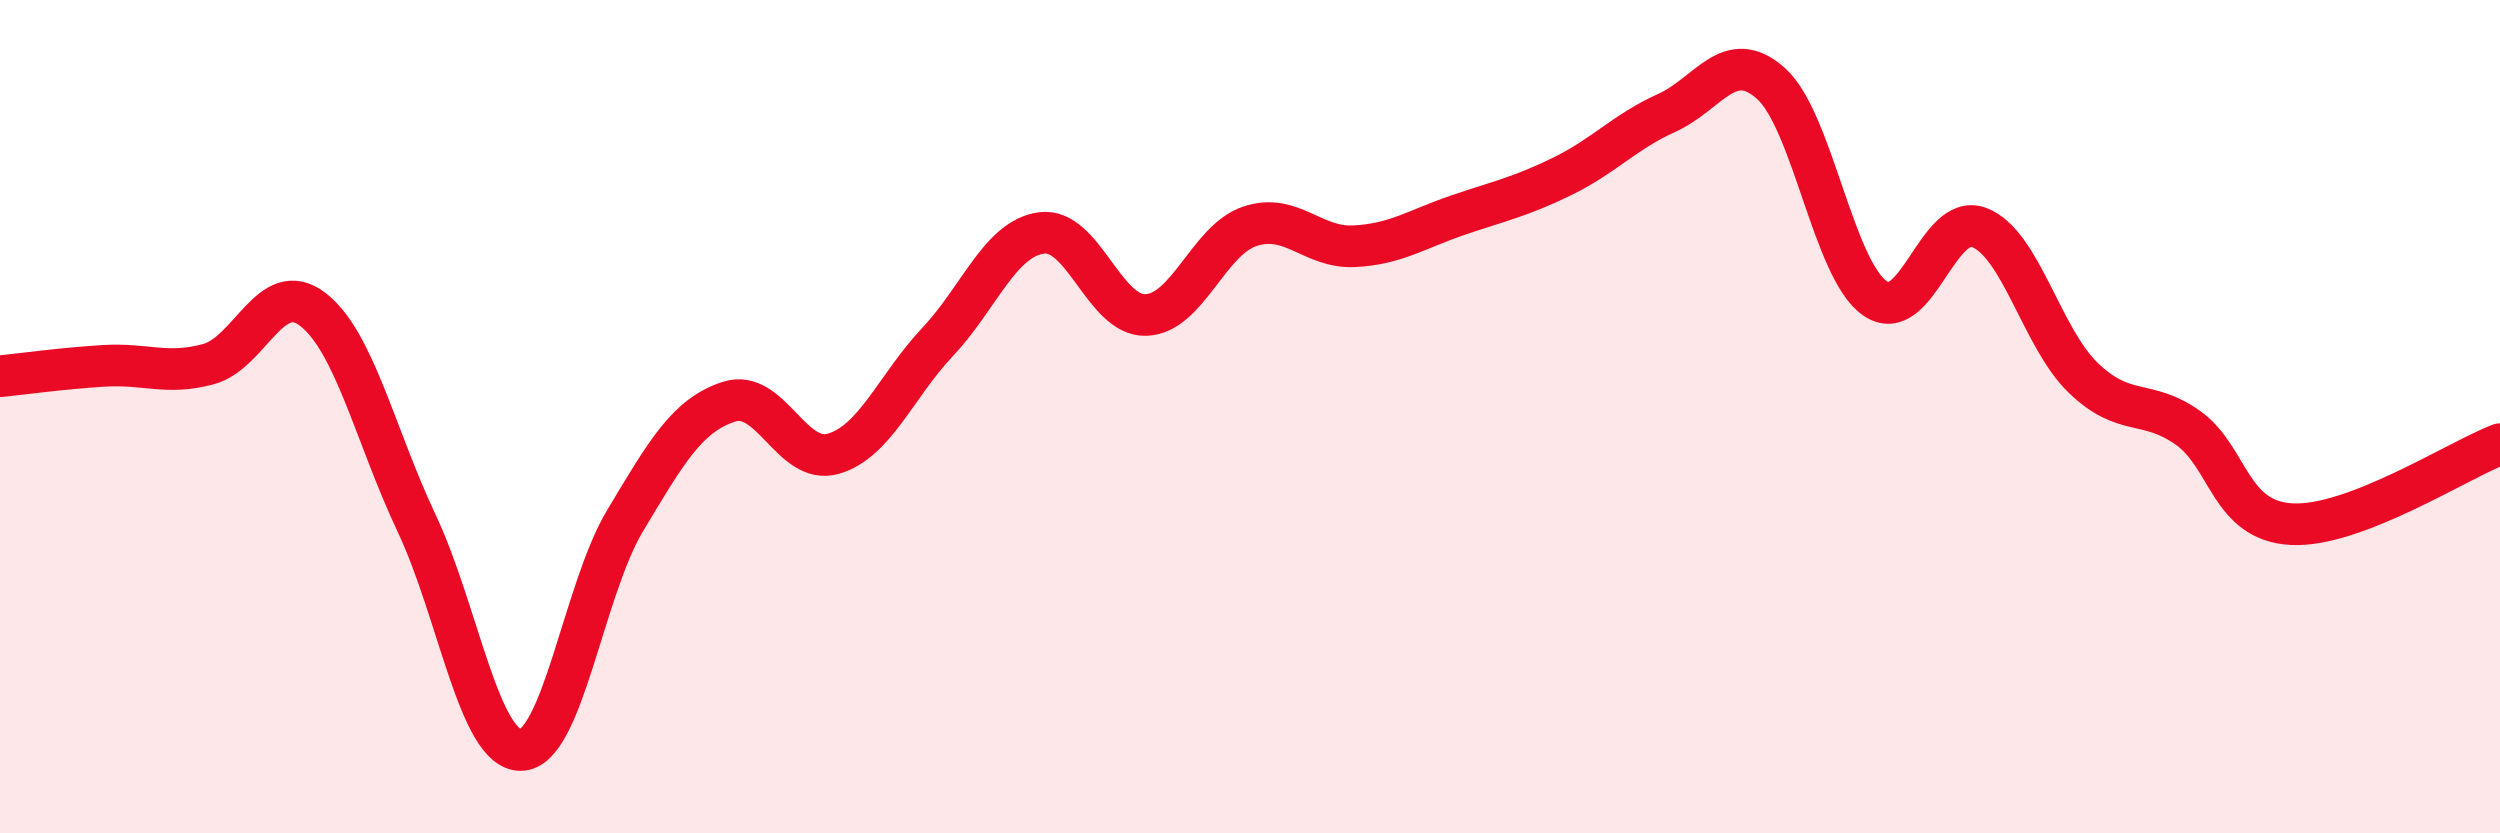
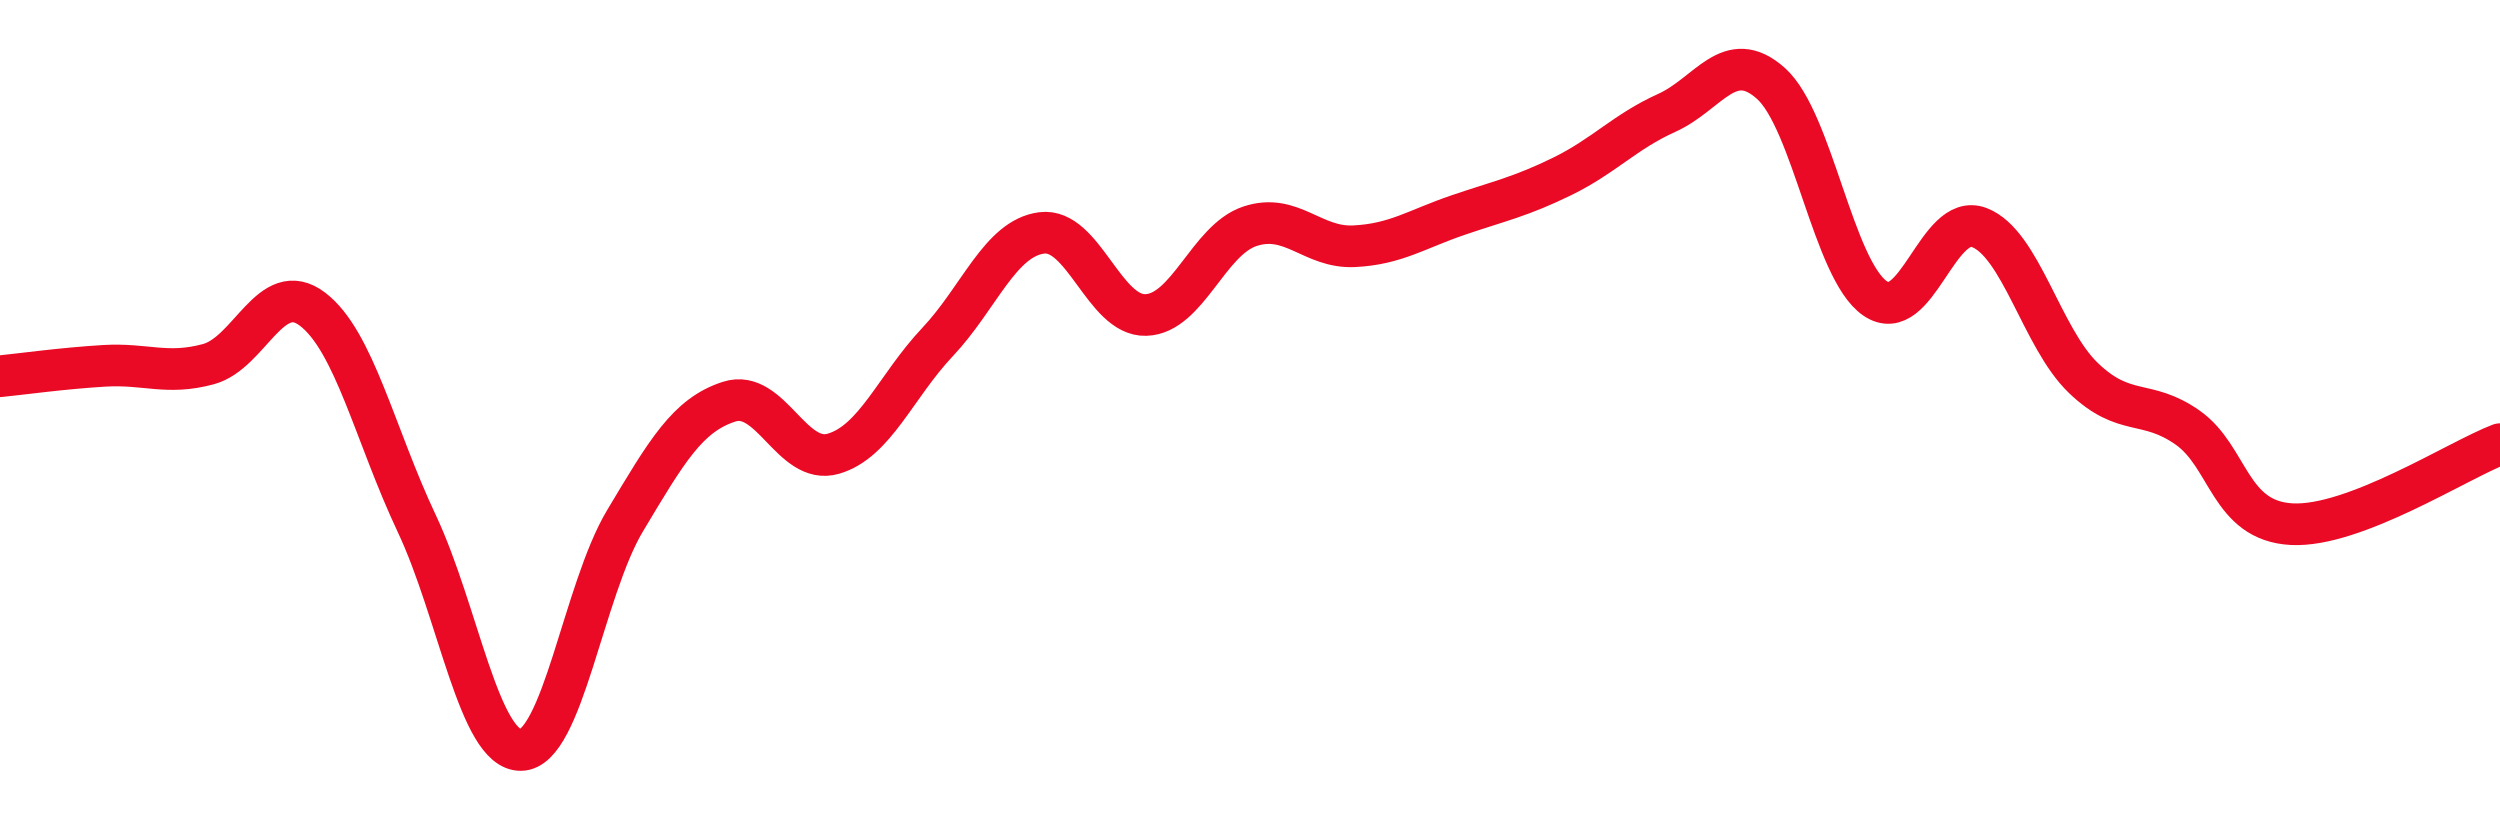
<svg xmlns="http://www.w3.org/2000/svg" width="60" height="20" viewBox="0 0 60 20">
-   <path d="M 0,9.03 C 0.5,8.98 1.5,8.84 2.5,8.78 C 3.5,8.72 4,9.01 5,8.74 C 6,8.47 6.5,6.66 7.5,7.42 C 8.5,8.18 9,10.44 10,12.56 C 11,14.68 11.5,18.01 12.5,18 C 13.5,17.99 14,14.17 15,12.5 C 16,10.83 16.5,9.96 17.5,9.64 C 18.5,9.32 19,11.18 20,10.89 C 21,10.6 21.5,9.27 22.5,8.21 C 23.5,7.15 24,5.72 25,5.59 C 26,5.46 26.5,7.59 27.5,7.56 C 28.5,7.53 29,5.76 30,5.43 C 31,5.1 31.5,5.96 32.5,5.91 C 33.5,5.86 34,5.5 35,5.16 C 36,4.82 36.5,4.72 37.5,4.23 C 38.5,3.74 39,3.16 40,2.71 C 41,2.26 41.5,1.11 42.5,2 C 43.5,2.89 44,6.47 45,7.16 C 46,7.85 46.5,5.08 47.5,5.46 C 48.5,5.84 49,8.11 50,9.07 C 51,10.03 51.5,9.56 52.5,10.26 C 53.5,10.96 53.5,12.5 55,12.58 C 56.5,12.66 59,11.04 60,10.66L60 20L0 20Z" fill="#EB0A25" opacity="0.1" stroke-linecap="round" stroke-linejoin="round" />
  <path d="M 0,9.03 C 0.5,8.98 1.5,8.84 2.5,8.78 C 3.5,8.72 4,9.01 5,8.74 C 6,8.47 6.5,6.66 7.5,7.42 C 8.5,8.18 9,10.44 10,12.56 C 11,14.68 11.5,18.01 12.5,18 C 13.5,17.99 14,14.17 15,12.5 C 16,10.83 16.5,9.96 17.5,9.64 C 18.5,9.32 19,11.18 20,10.89 C 21,10.6 21.5,9.27 22.5,8.21 C 23.5,7.15 24,5.72 25,5.59 C 26,5.46 26.5,7.59 27.5,7.56 C 28.5,7.53 29,5.76 30,5.43 C 31,5.1 31.5,5.96 32.5,5.91 C 33.5,5.86 34,5.5 35,5.16 C 36,4.82 36.5,4.72 37.5,4.23 C 38.5,3.74 39,3.16 40,2.71 C 41,2.26 41.5,1.11 42.5,2 C 43.5,2.89 44,6.47 45,7.16 C 46,7.85 46.5,5.08 47.5,5.46 C 48.5,5.84 49,8.11 50,9.07 C 51,10.03 51.5,9.56 52.5,10.26 C 53.5,10.96 53.5,12.5 55,12.58 C 56.5,12.66 59,11.04 60,10.66" stroke="#EB0A25" stroke-width="1" fill="none" stroke-linecap="round" stroke-linejoin="round" />
</svg>